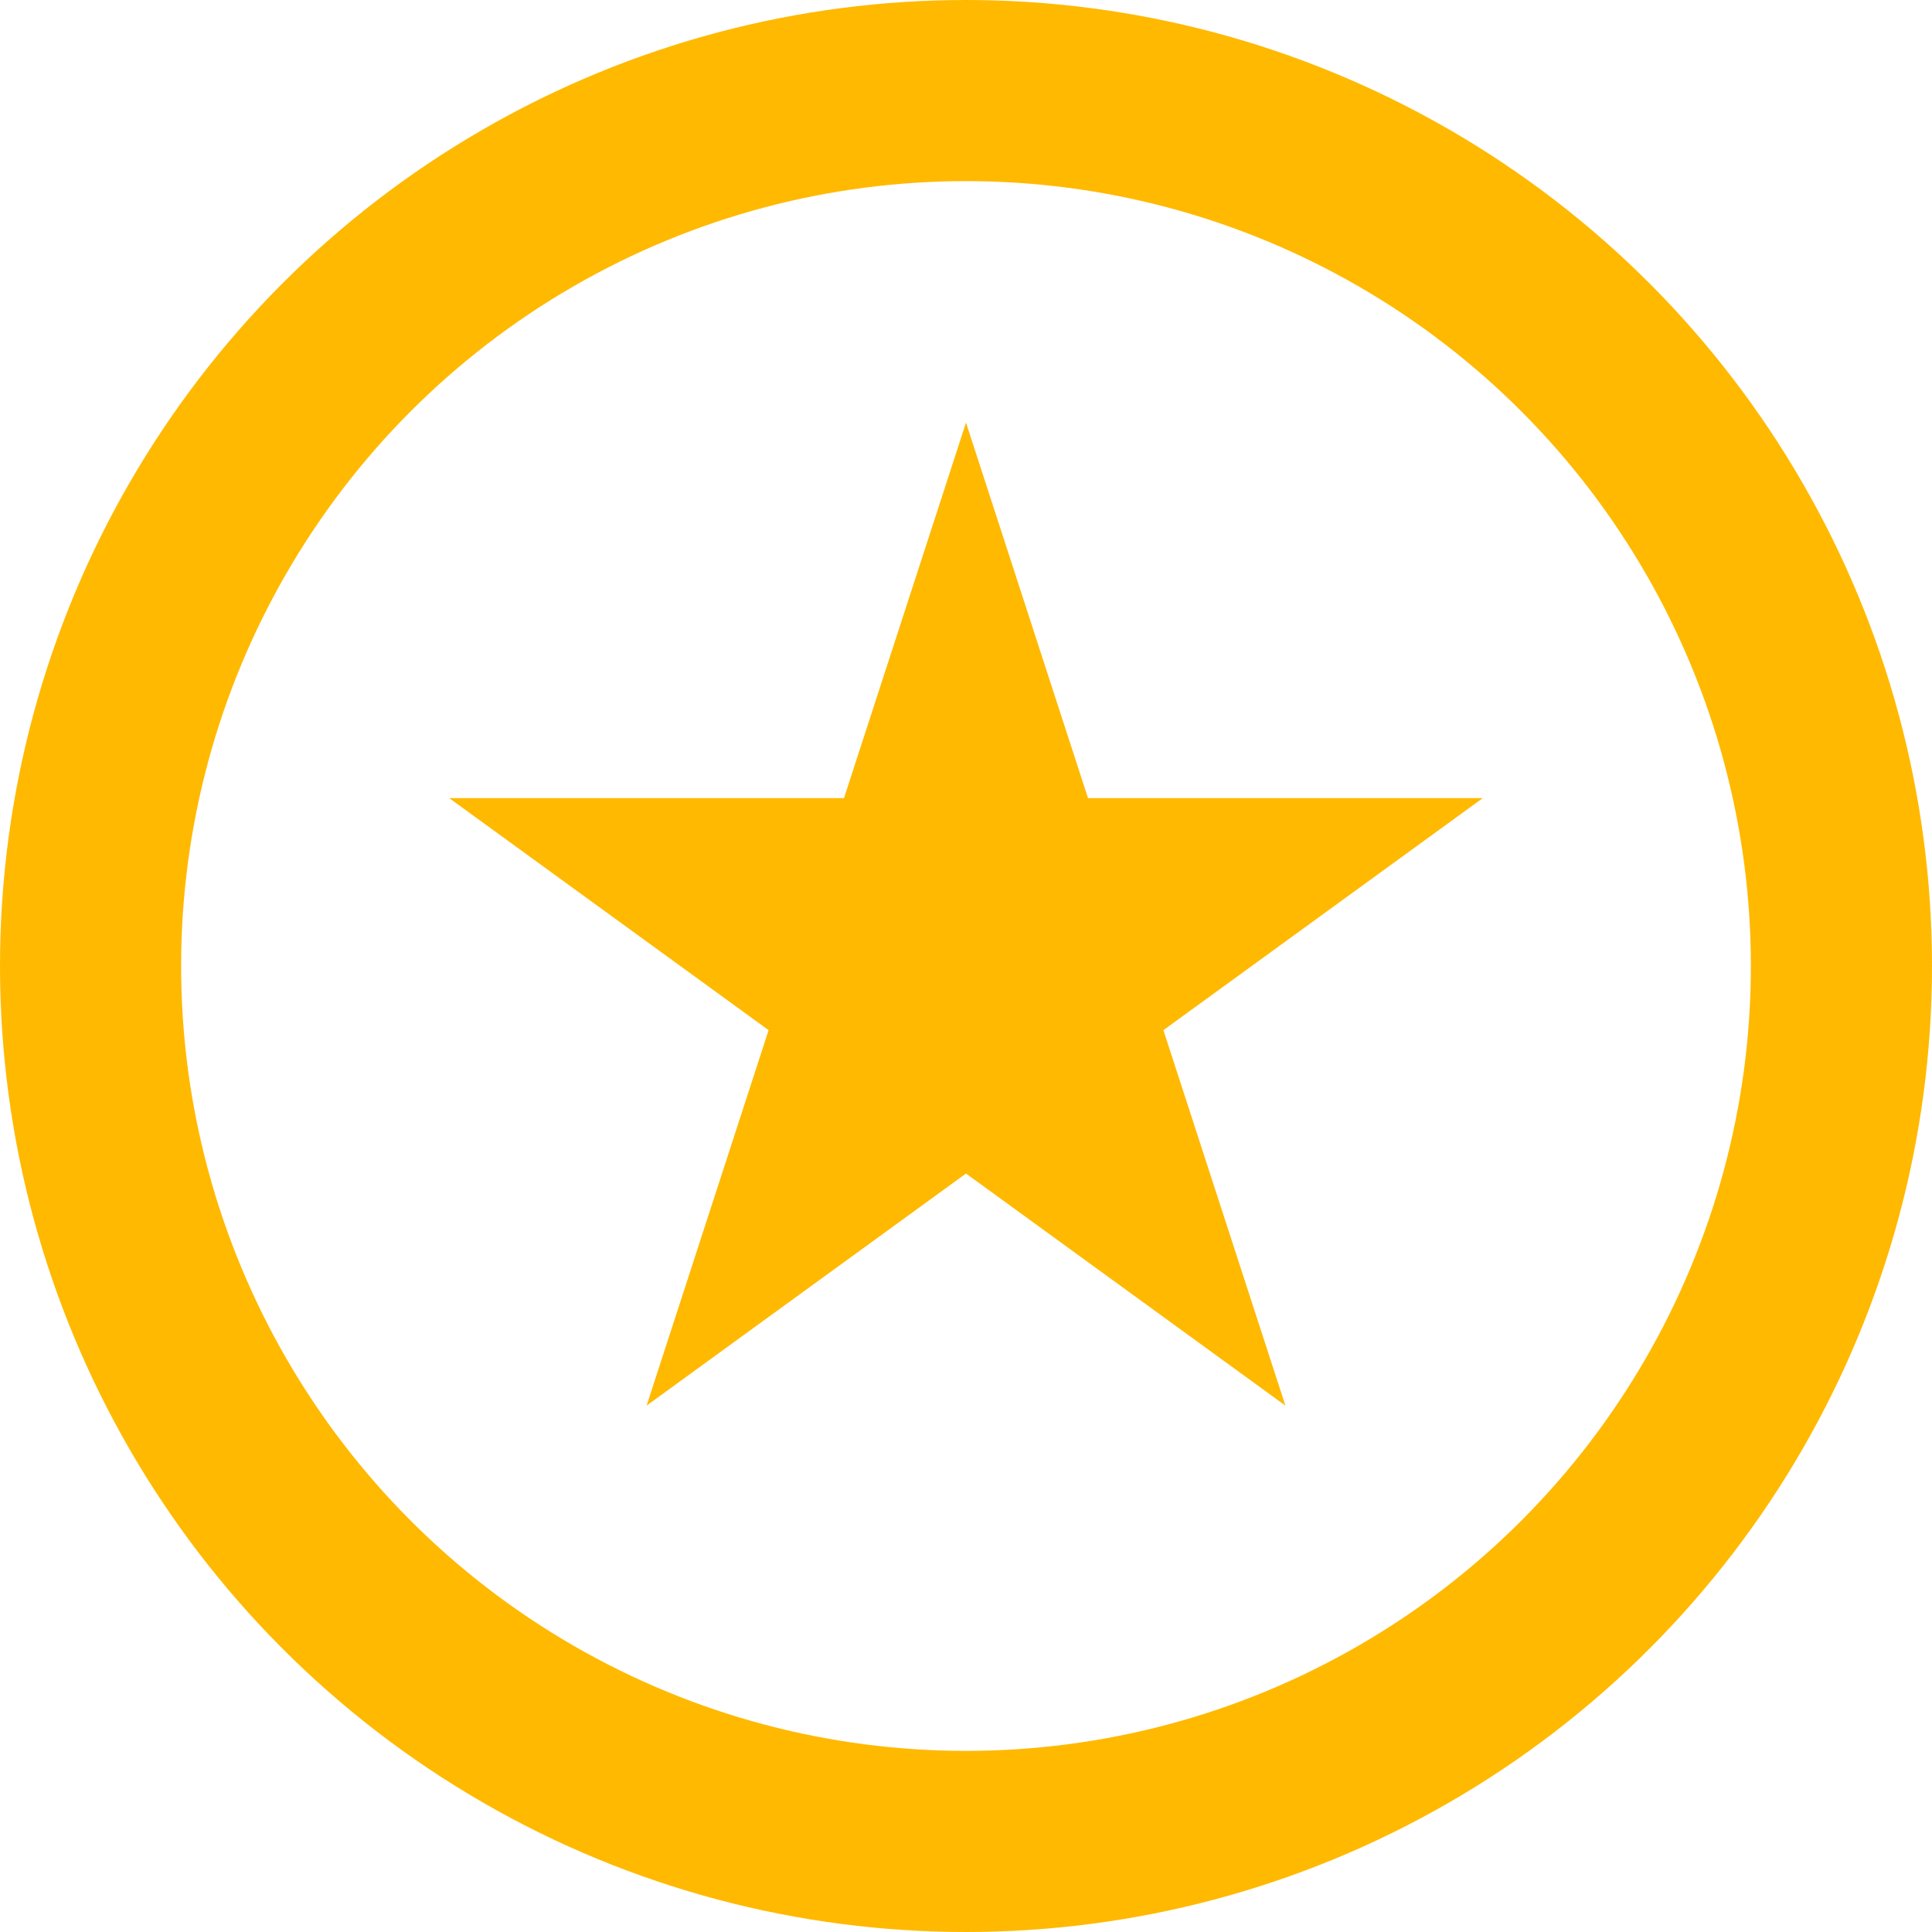
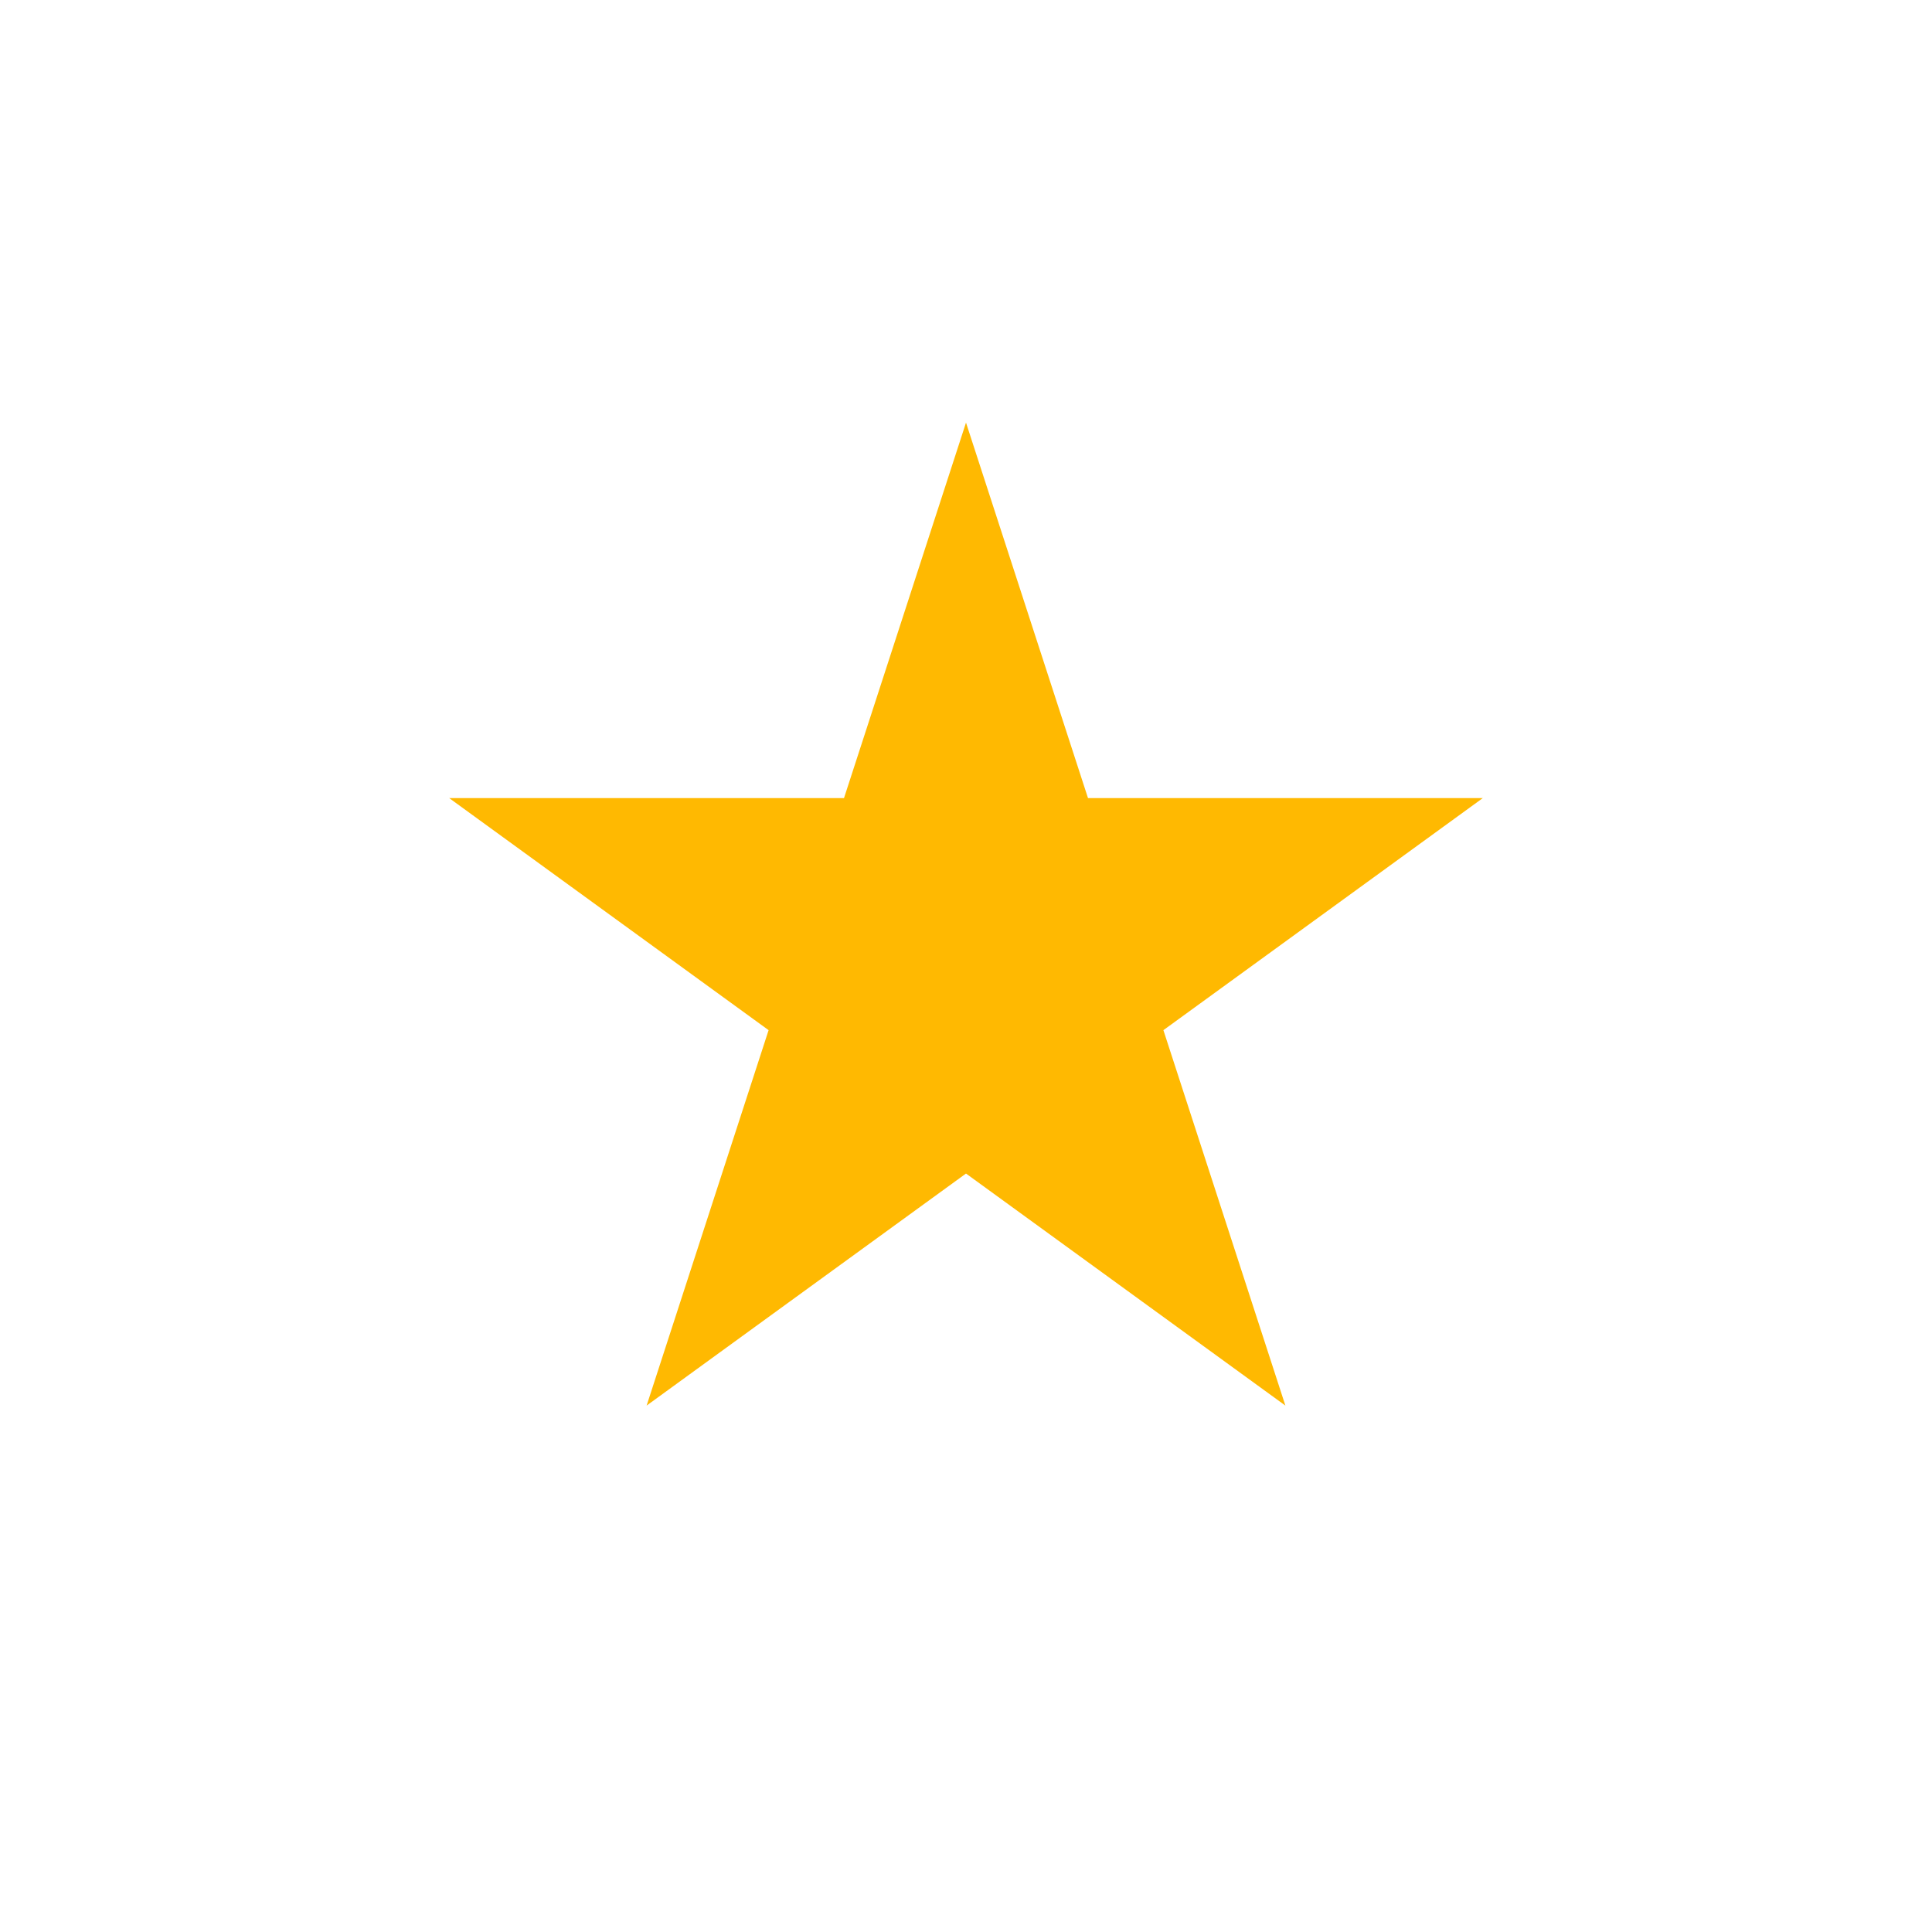
<svg xmlns="http://www.w3.org/2000/svg" width="32" height="32" viewBox="0 0 32 32" fill="none">
-   <circle cx="16" cy="16" r="14.5" stroke="#FFB901" stroke-width="3" />
  <path d="M16 8.618L17.545 13.373L17.657 13.719H18.021H23.021L18.976 16.658L18.682 16.871L18.794 17.217L20.339 21.972L16.294 19.033L16 18.82L15.706 19.033L11.661 21.972L13.206 17.217L13.318 16.871L13.024 16.658L8.979 13.719H13.979H14.343L14.455 13.373L16 8.618Z" fill="#FFB901" stroke="#FFB901" />
</svg>